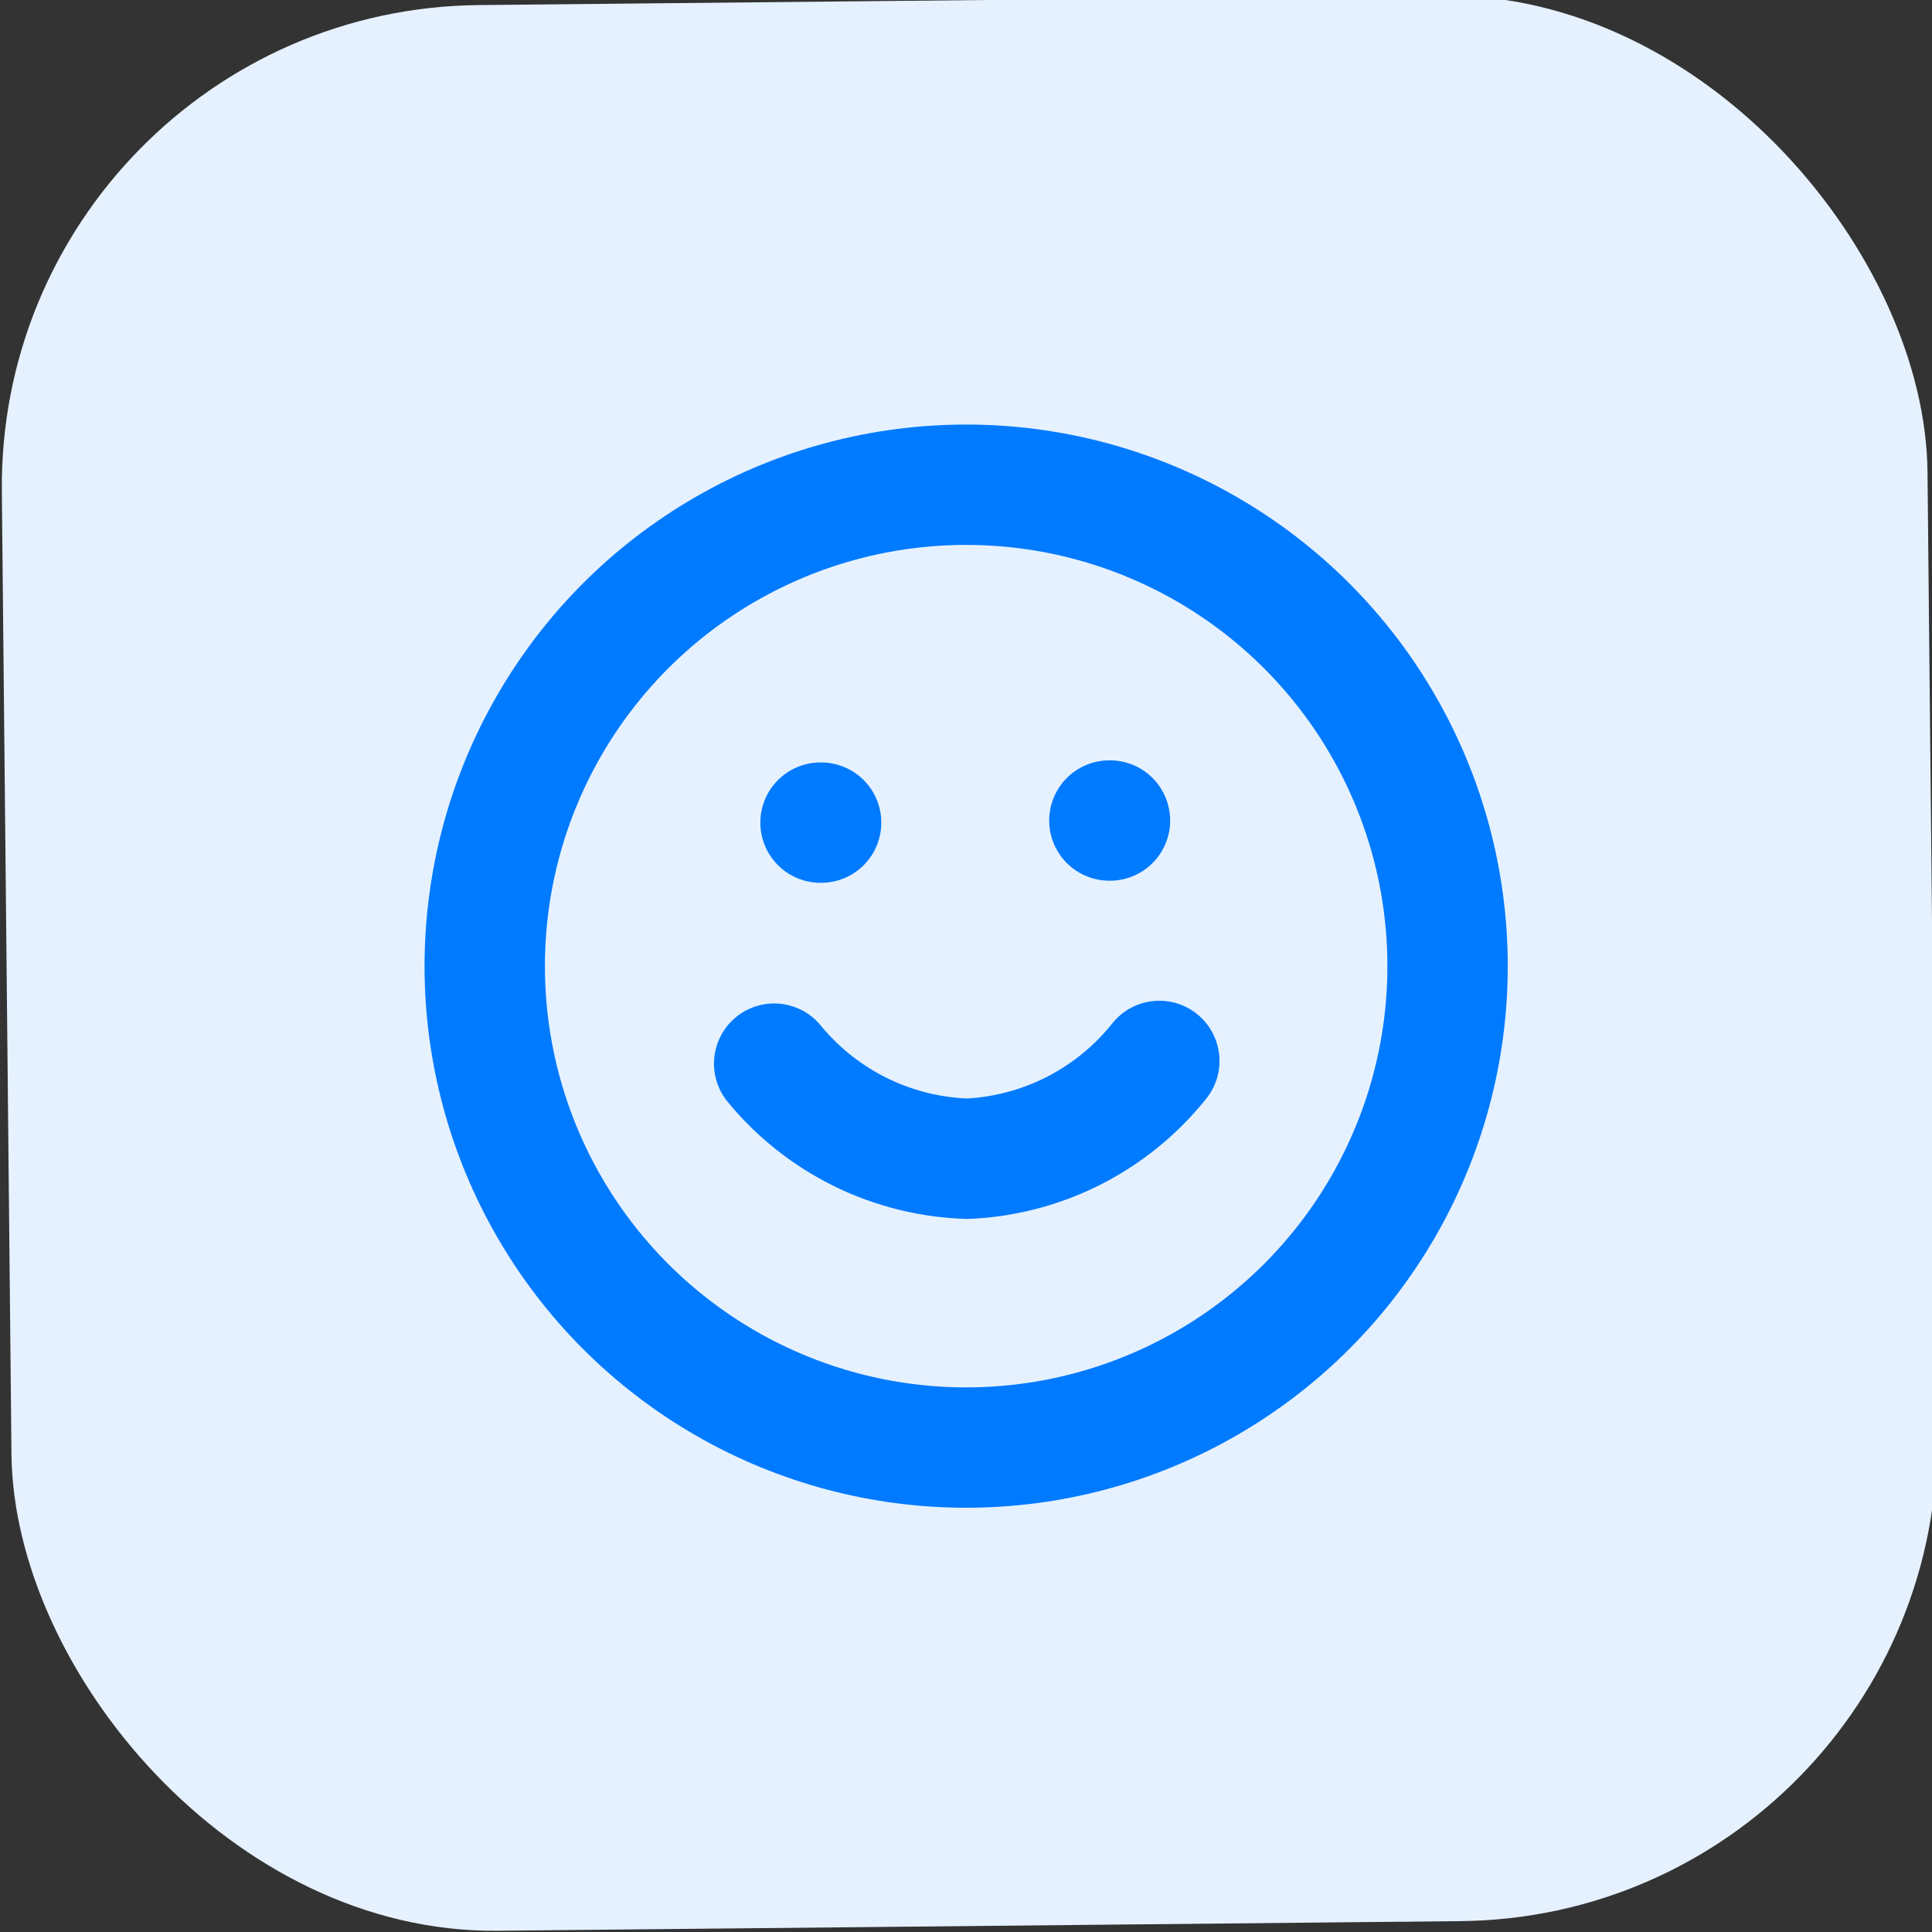
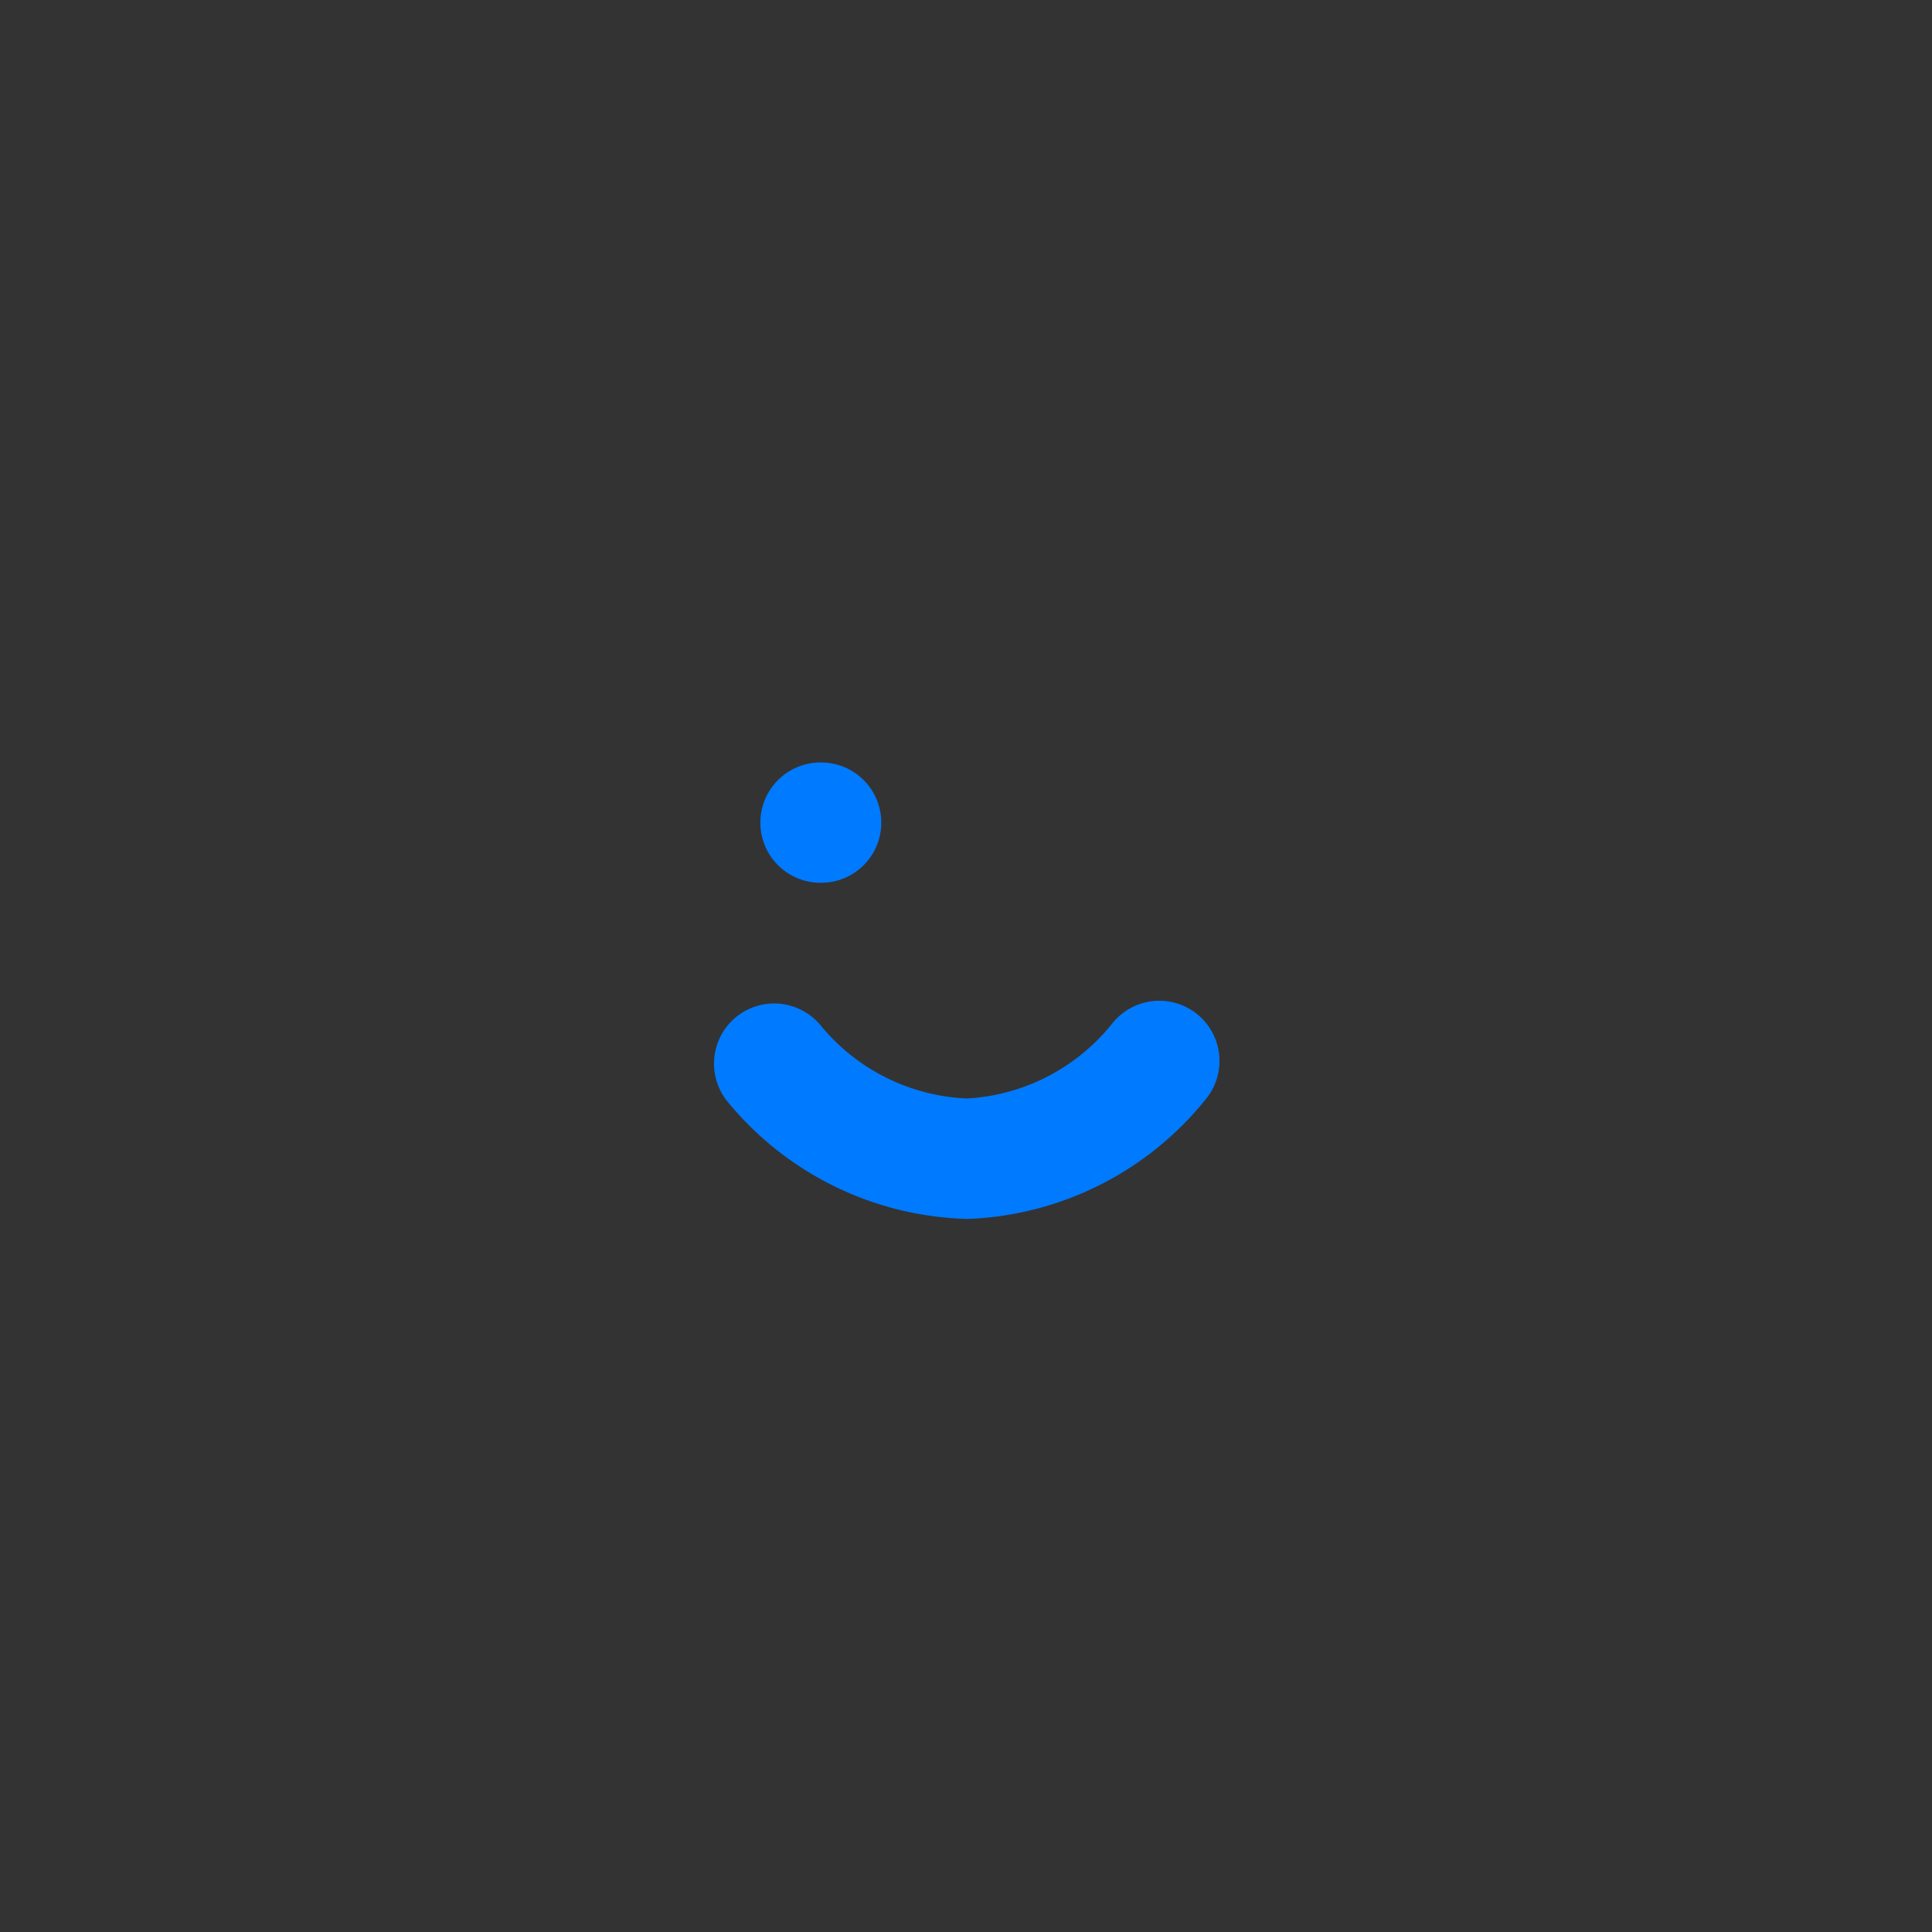
<svg xmlns="http://www.w3.org/2000/svg" viewBox="0 0 64.21 64.21">
  <rect x="0" y="0" width="64.21" height="64.21" fill="#333333" stroke="none" />
  <defs>
    <style>.cls-1{fill:#e5f1ff;}.cls-2{fill:none;stroke:#007aff;stroke-linecap:round;stroke-linejoin:round;stroke-width:4px;}</style>
  </defs>
  <g id="Layer_2" data-name="Layer 2">
    <g id="Layer_1-2" data-name="Layer 1">
-       <rect class="cls-1" x="0.11" y="0.11" width="64" height="64" rx="16" transform="matrix(1, -0.01, 0.01, 1, -0.21, 0.22)" />
-       <circle class="cls-2" cx="32.11" cy="32.11" r="16" />
      <path class="cls-2" d="M25.73,35.35a8.66,8.66,0,0,0,6.42,3.16,8.65,8.65,0,0,0,6.38-3.25" />
      <line class="cls-2" x1="27.27" y1="27.34" x2="27.29" y2="27.34" />
-       <line class="cls-2" x1="36.87" y1="27.27" x2="36.89" y2="27.27" />
    </g>
  </g>
</svg>